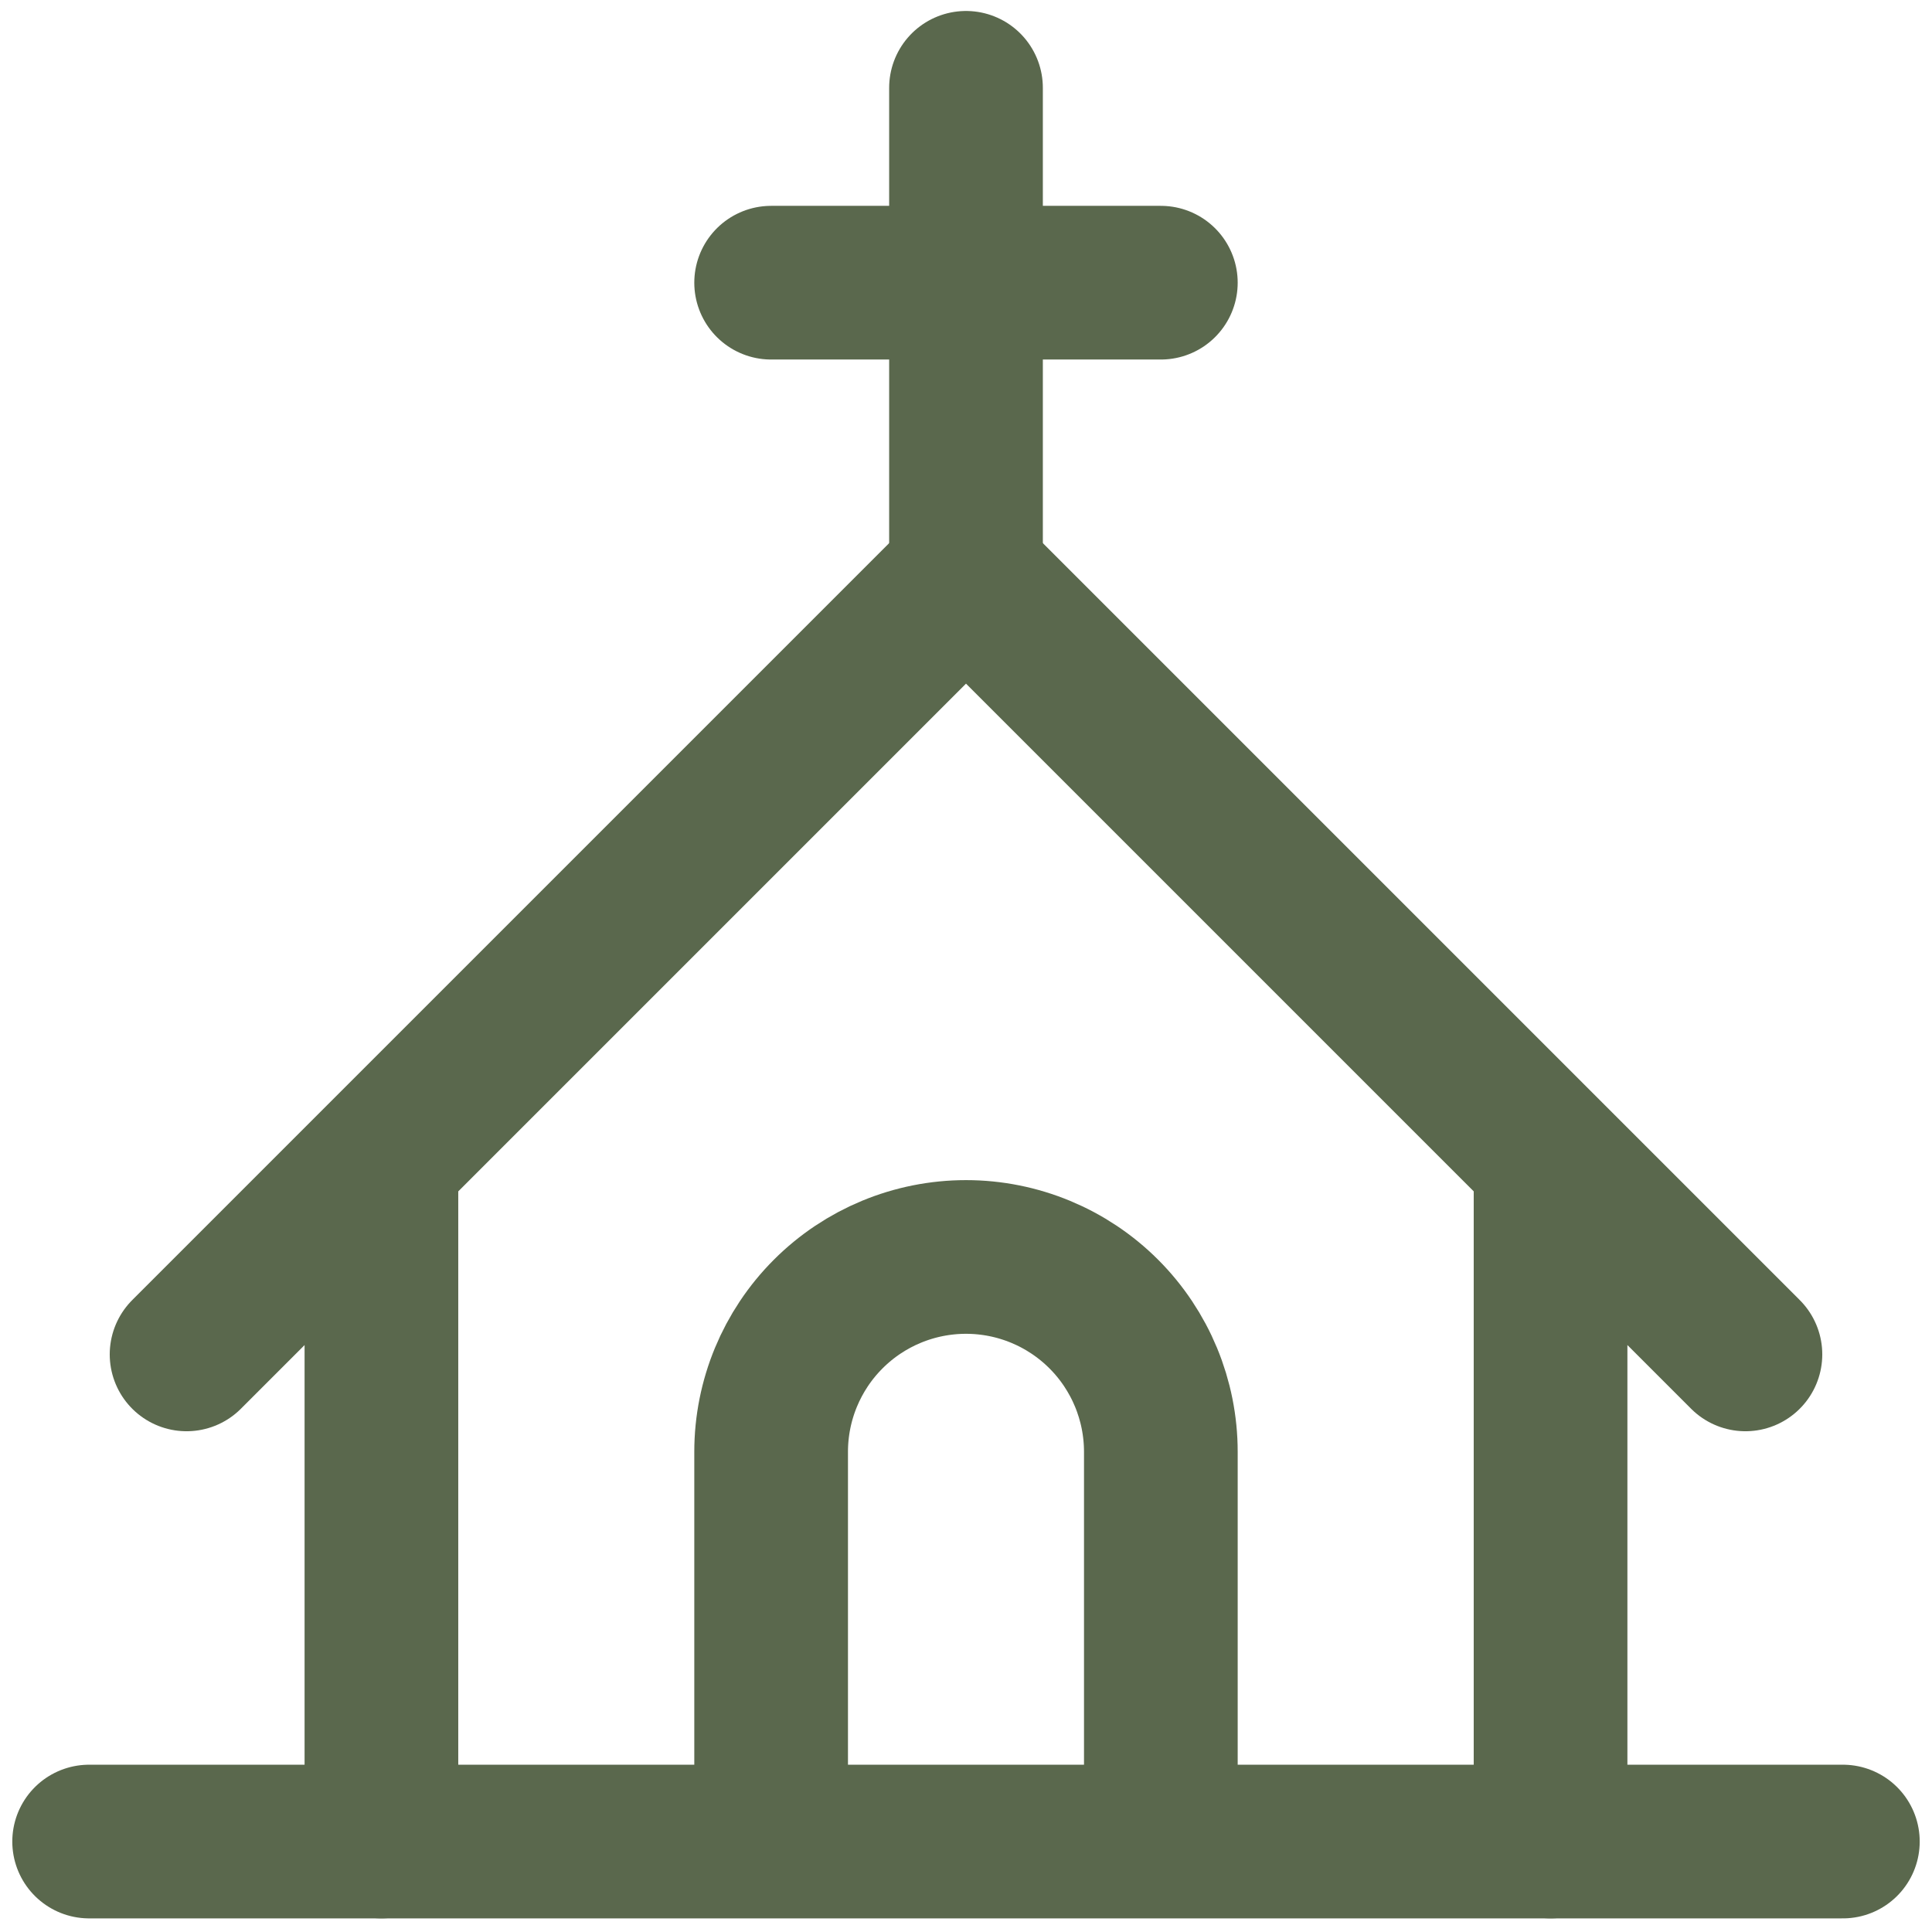
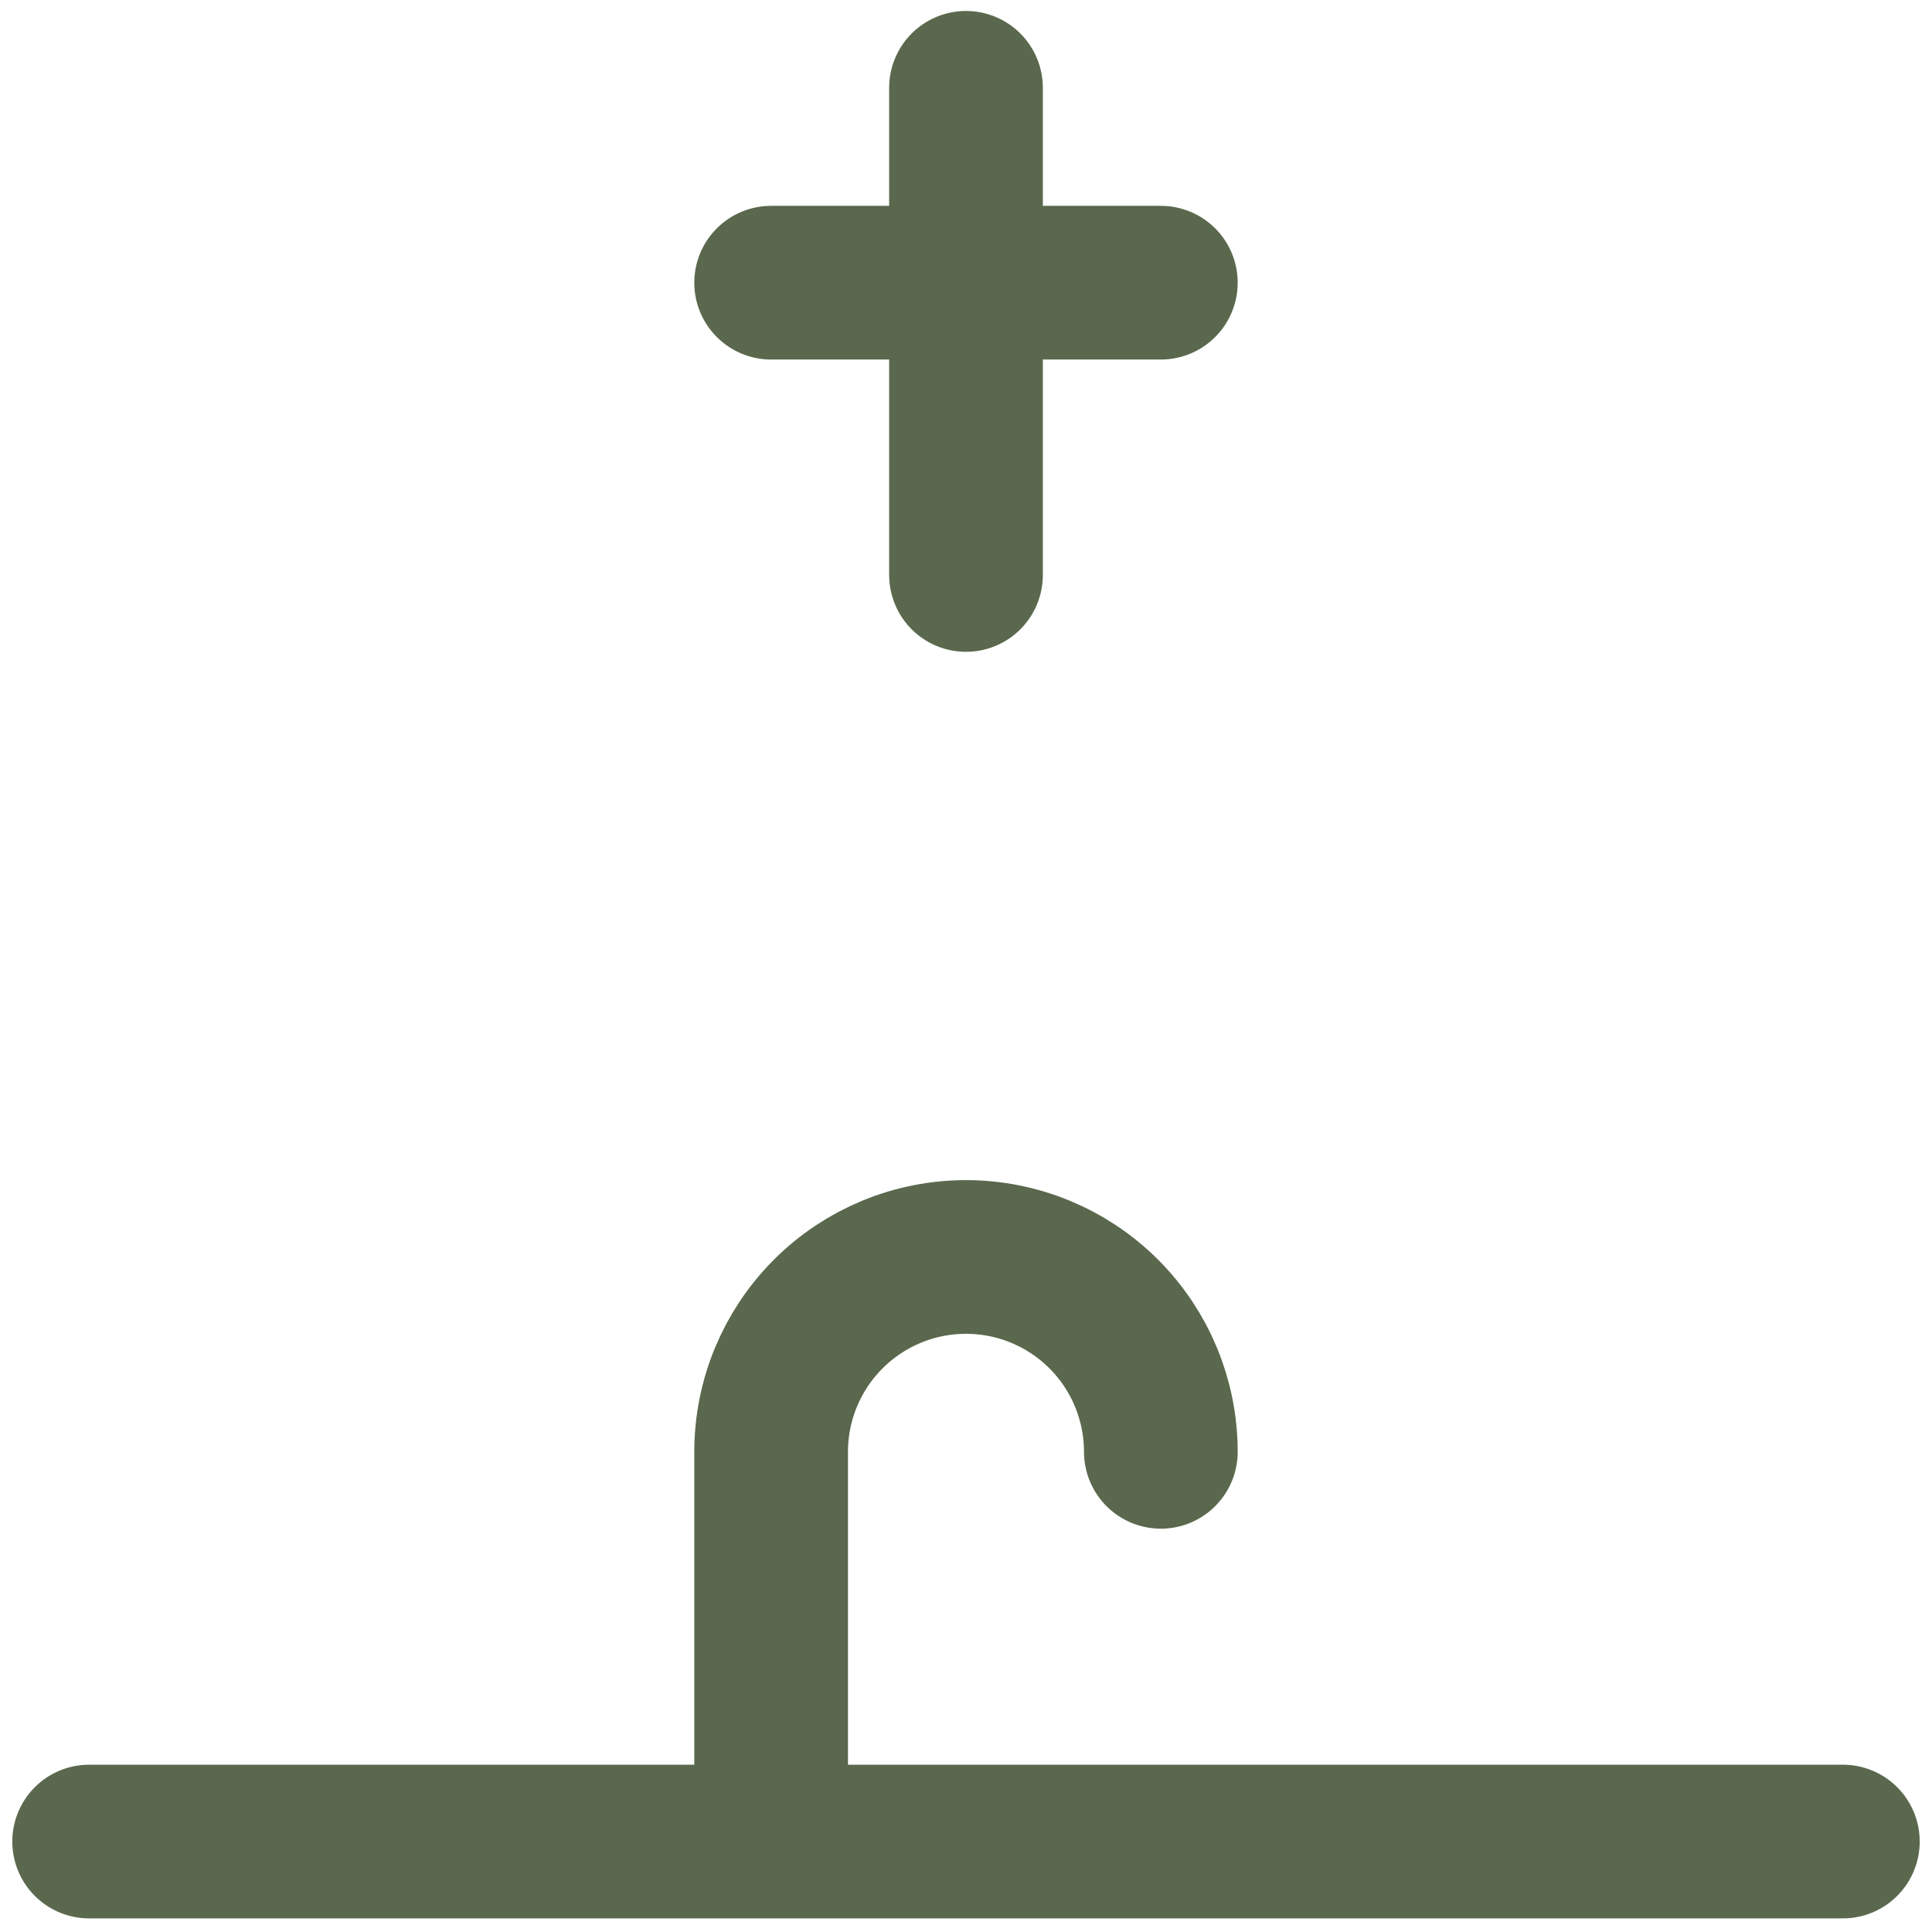
<svg xmlns="http://www.w3.org/2000/svg" width="88" height="88" viewBox="0 0 88 88" fill="none">
-   <path d="M4.06 83.88H83.94M35.124 83.88V66.129C35.124 63.775 36.059 61.517 37.724 59.853C39.388 58.188 41.646 57.253 44 57.253C46.354 57.253 48.611 58.188 50.276 59.853C51.94 61.517 52.875 63.775 52.875 66.129V83.88M35.124 12.876H52.875M44 4V26.189" stroke="#5A684D" stroke-width="7" stroke-linecap="round" stroke-linejoin="round" />
-   <path d="M17.373 83.879V52.815M8.498 61.691L44 26.189L79.502 61.691M70.626 52.815V83.879" stroke="#5A684D" stroke-width="7" stroke-linecap="round" stroke-linejoin="round" />
+   <path d="M4.06 83.88H83.94M35.124 83.88V66.129C35.124 63.775 36.059 61.517 37.724 59.853C39.388 58.188 41.646 57.253 44 57.253C46.354 57.253 48.611 58.188 50.276 59.853C51.94 61.517 52.875 63.775 52.875 66.129M35.124 12.876H52.875M44 4V26.189" stroke="#5A684D" stroke-width="7" stroke-linecap="round" stroke-linejoin="round" />
</svg>